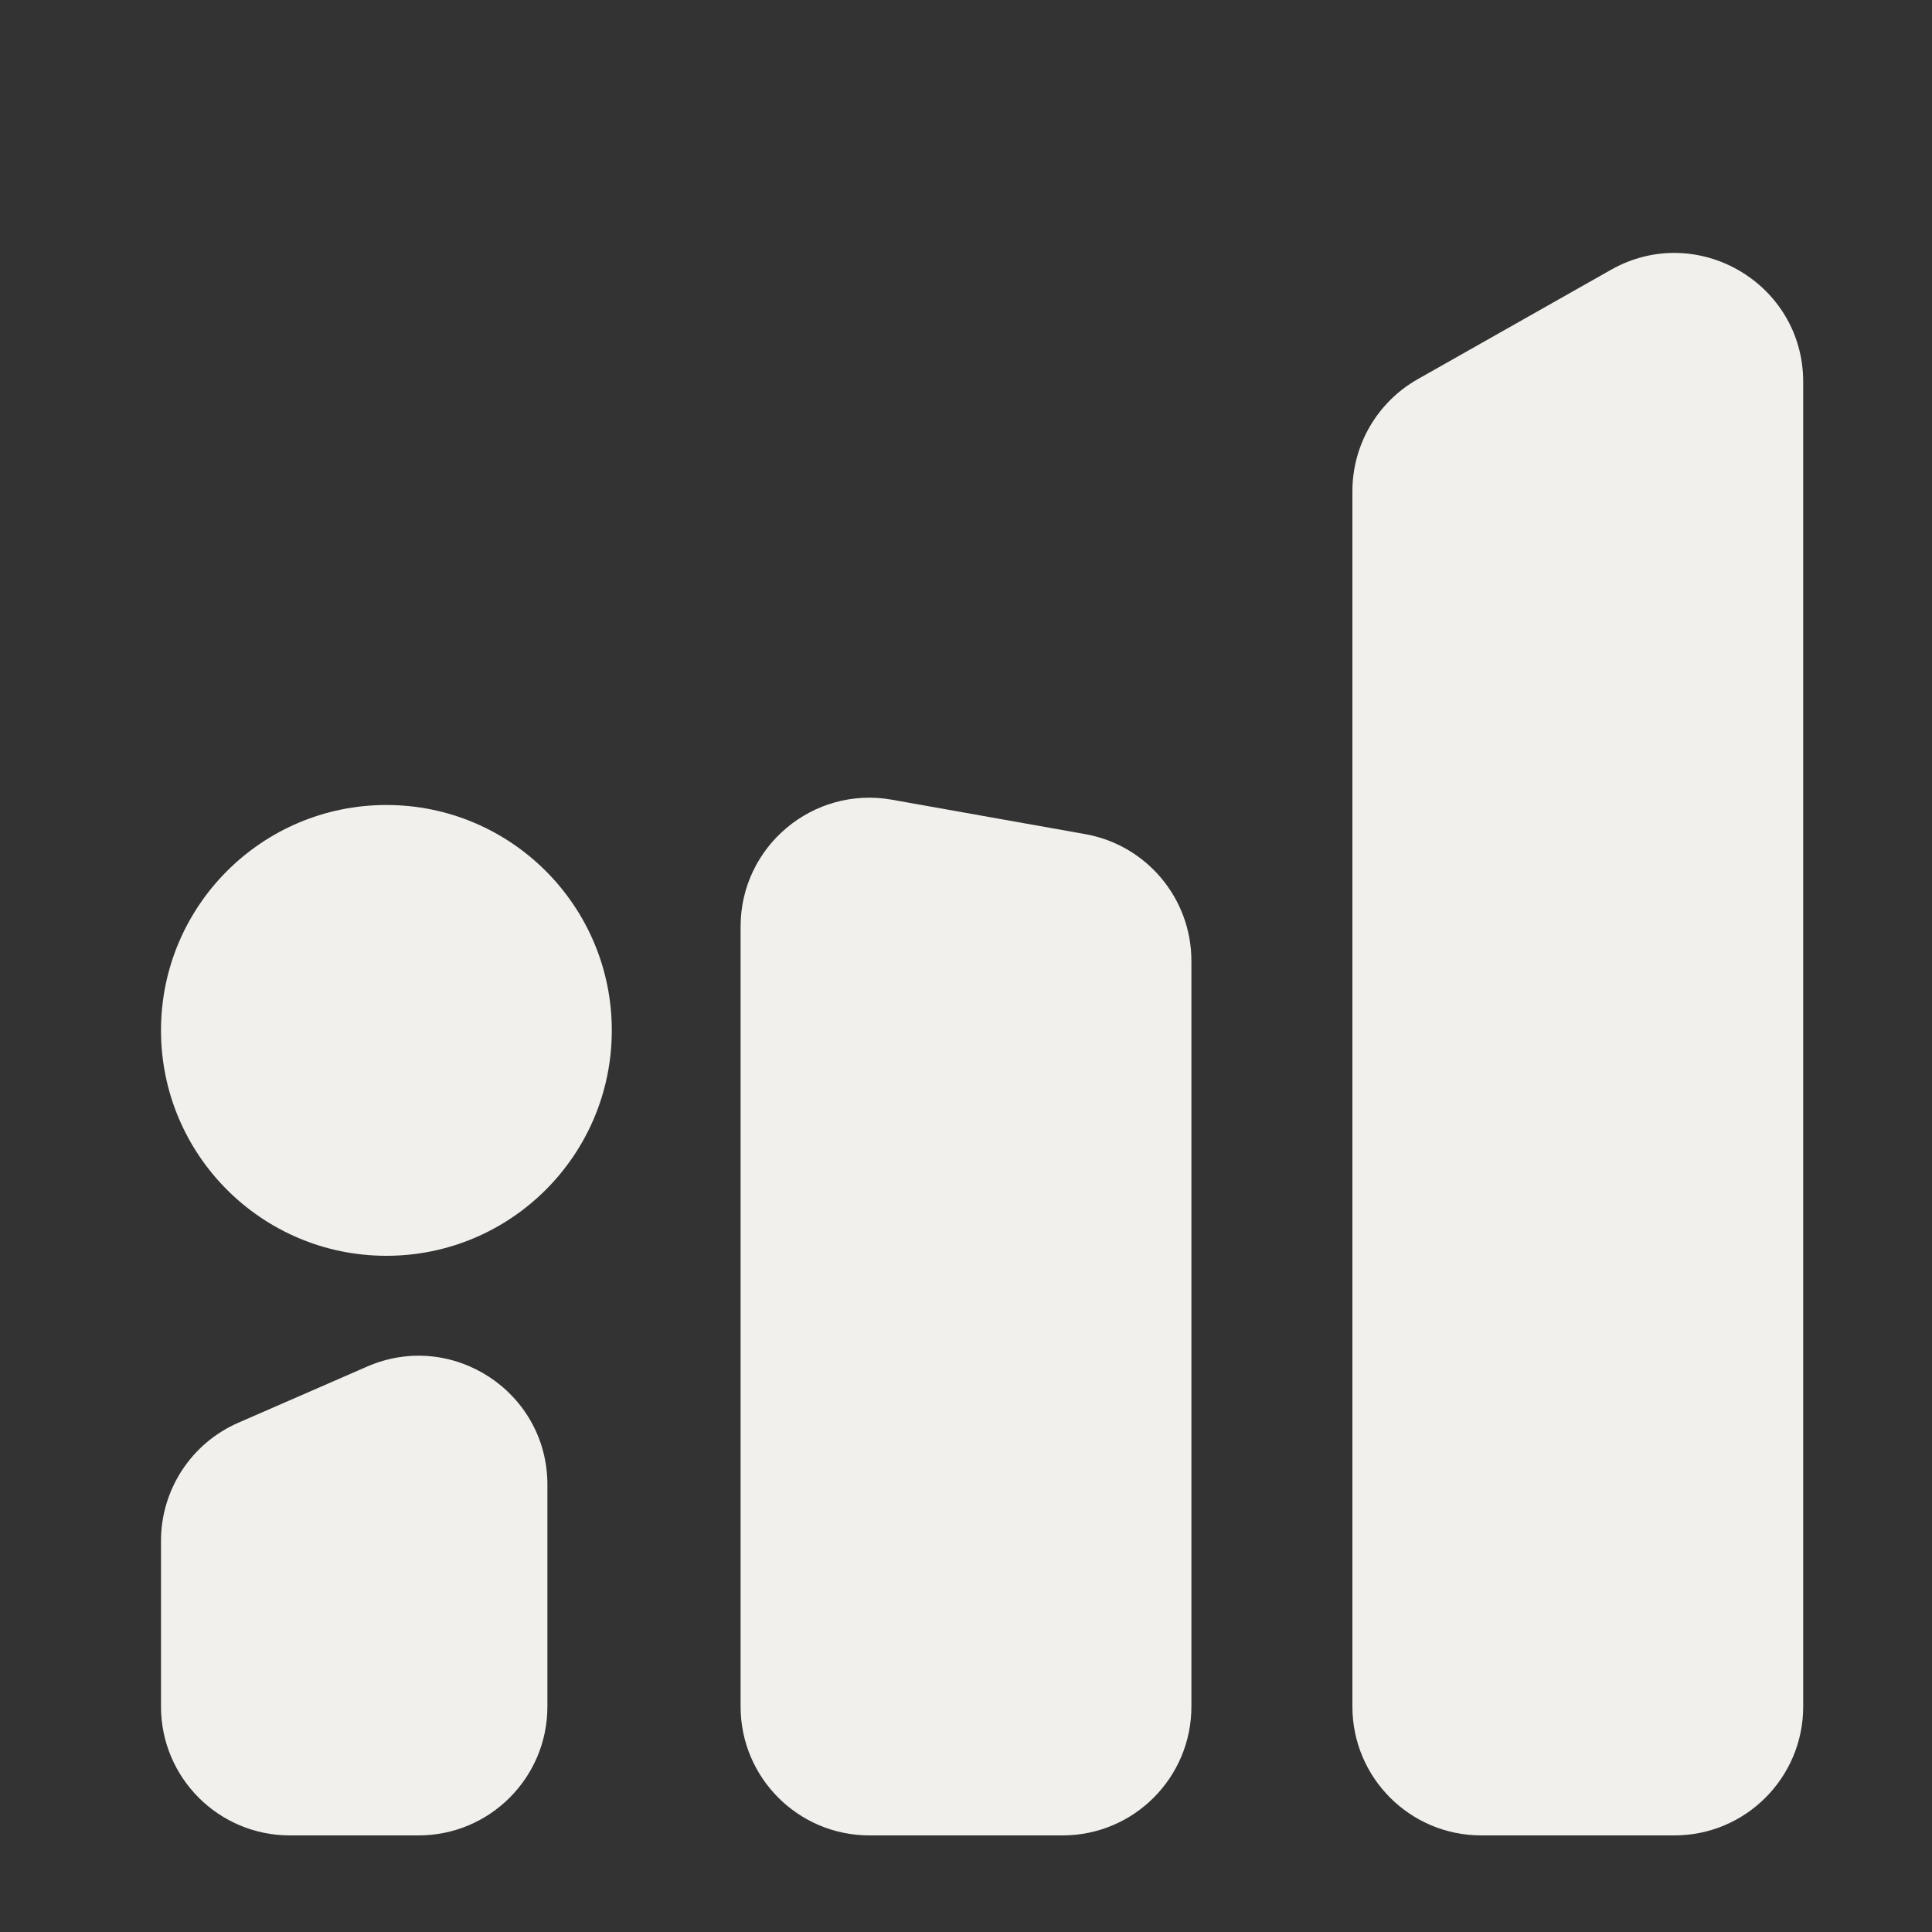
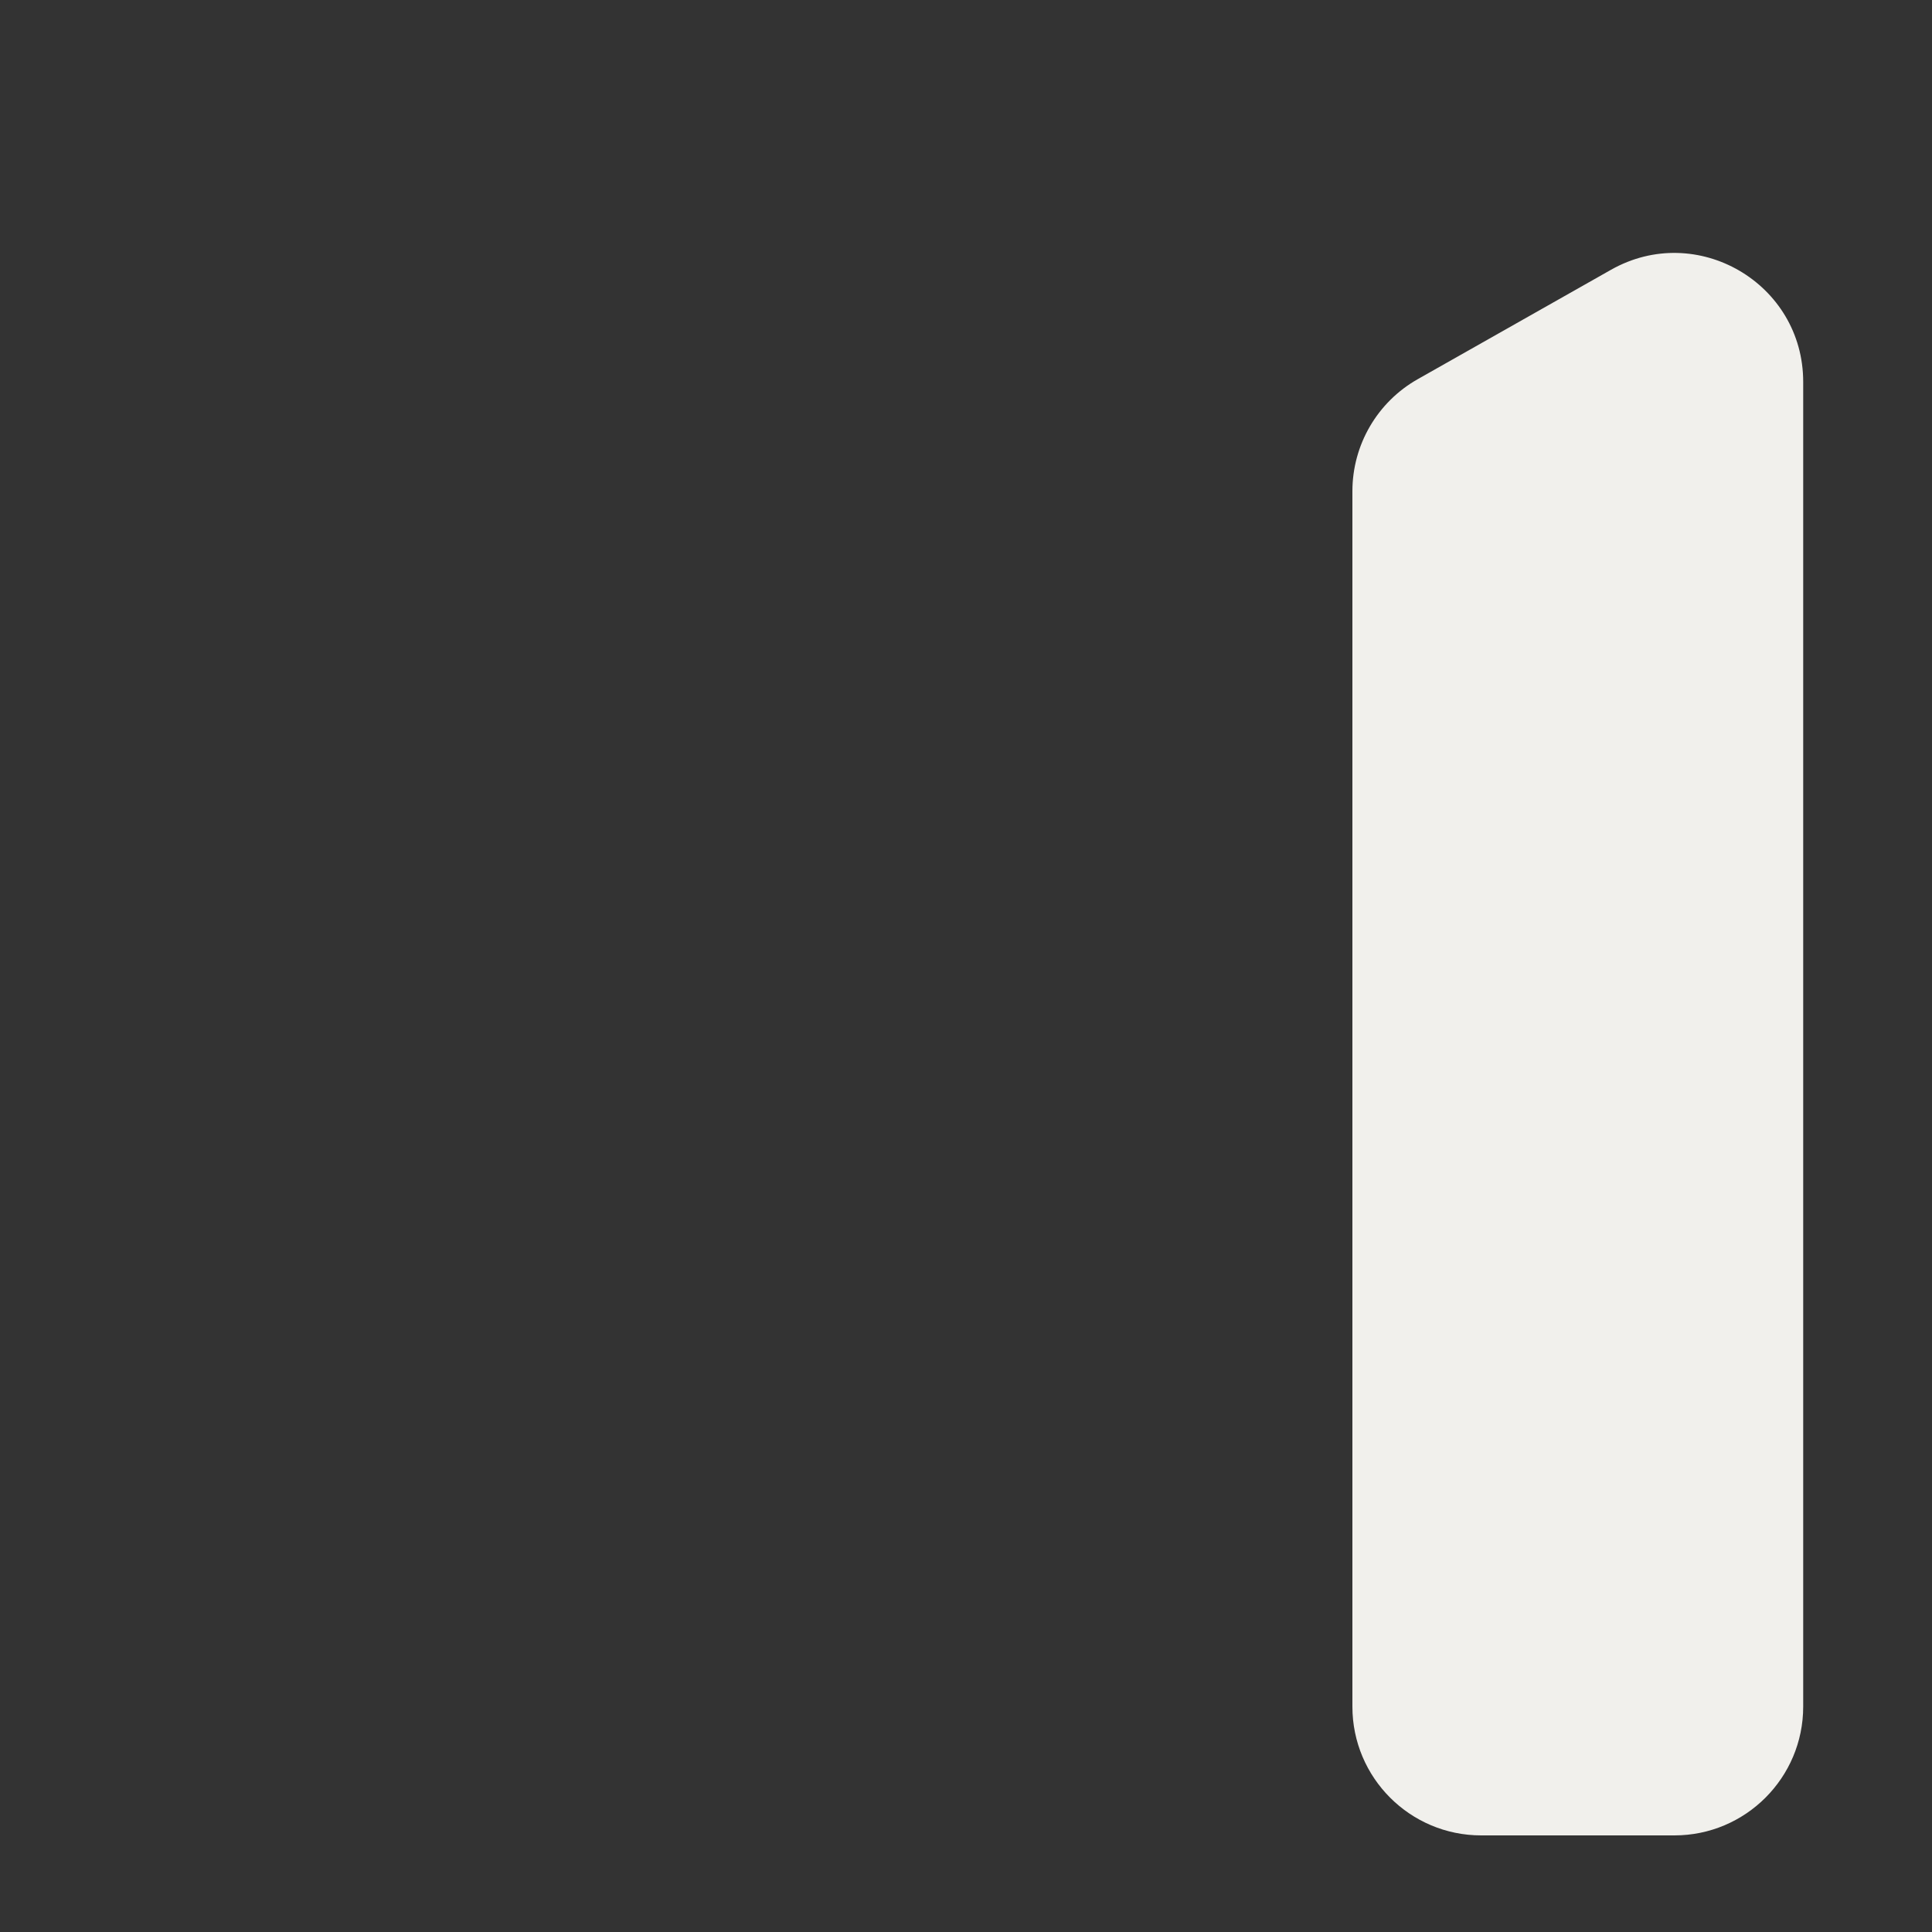
<svg xmlns="http://www.w3.org/2000/svg" fill="none" viewBox="0 0 60 60" height="60" width="60">
  <rect x="0" y="0" width="60" height="60" fill="#333333" stroke="none" />
  <path fill="#F1F0EC" d="M44.03 11.775C42.775 12.485 42 13.815 42 15.256V53C42 55.209 43.791 57 46 57H52C54.209 57 56 55.209 56 53V11.86C56 8.796 52.696 6.87 50.03 8.379L44.03 11.775Z" />
-   <path fill="#F1F0EC" d="M23 28.774C23 26.285 25.25 24.4 27.701 24.836L33.701 25.904C35.609 26.243 37 27.903 37 29.842V53C37 55.209 35.209 57 33 57H27C24.791 57 23 55.209 23 53V28.774Z" />
-   <path fill="#F1F0EC" d="M12 39C15.866 39 19 35.866 19 32C19 28.134 15.866 25 12 25C8.134 25 5 28.134 5 32C5 35.866 8.134 39 12 39Z" />
-   <path fill="#F1F0EC" d="M7.402 44.184C5.943 44.82 5 46.26 5 47.851V53C5 55.209 6.791 57 9 57H13C15.209 57 17 55.209 17 53V46.107C17 43.225 14.044 41.289 11.402 42.44L7.402 44.184Z" />
</svg>